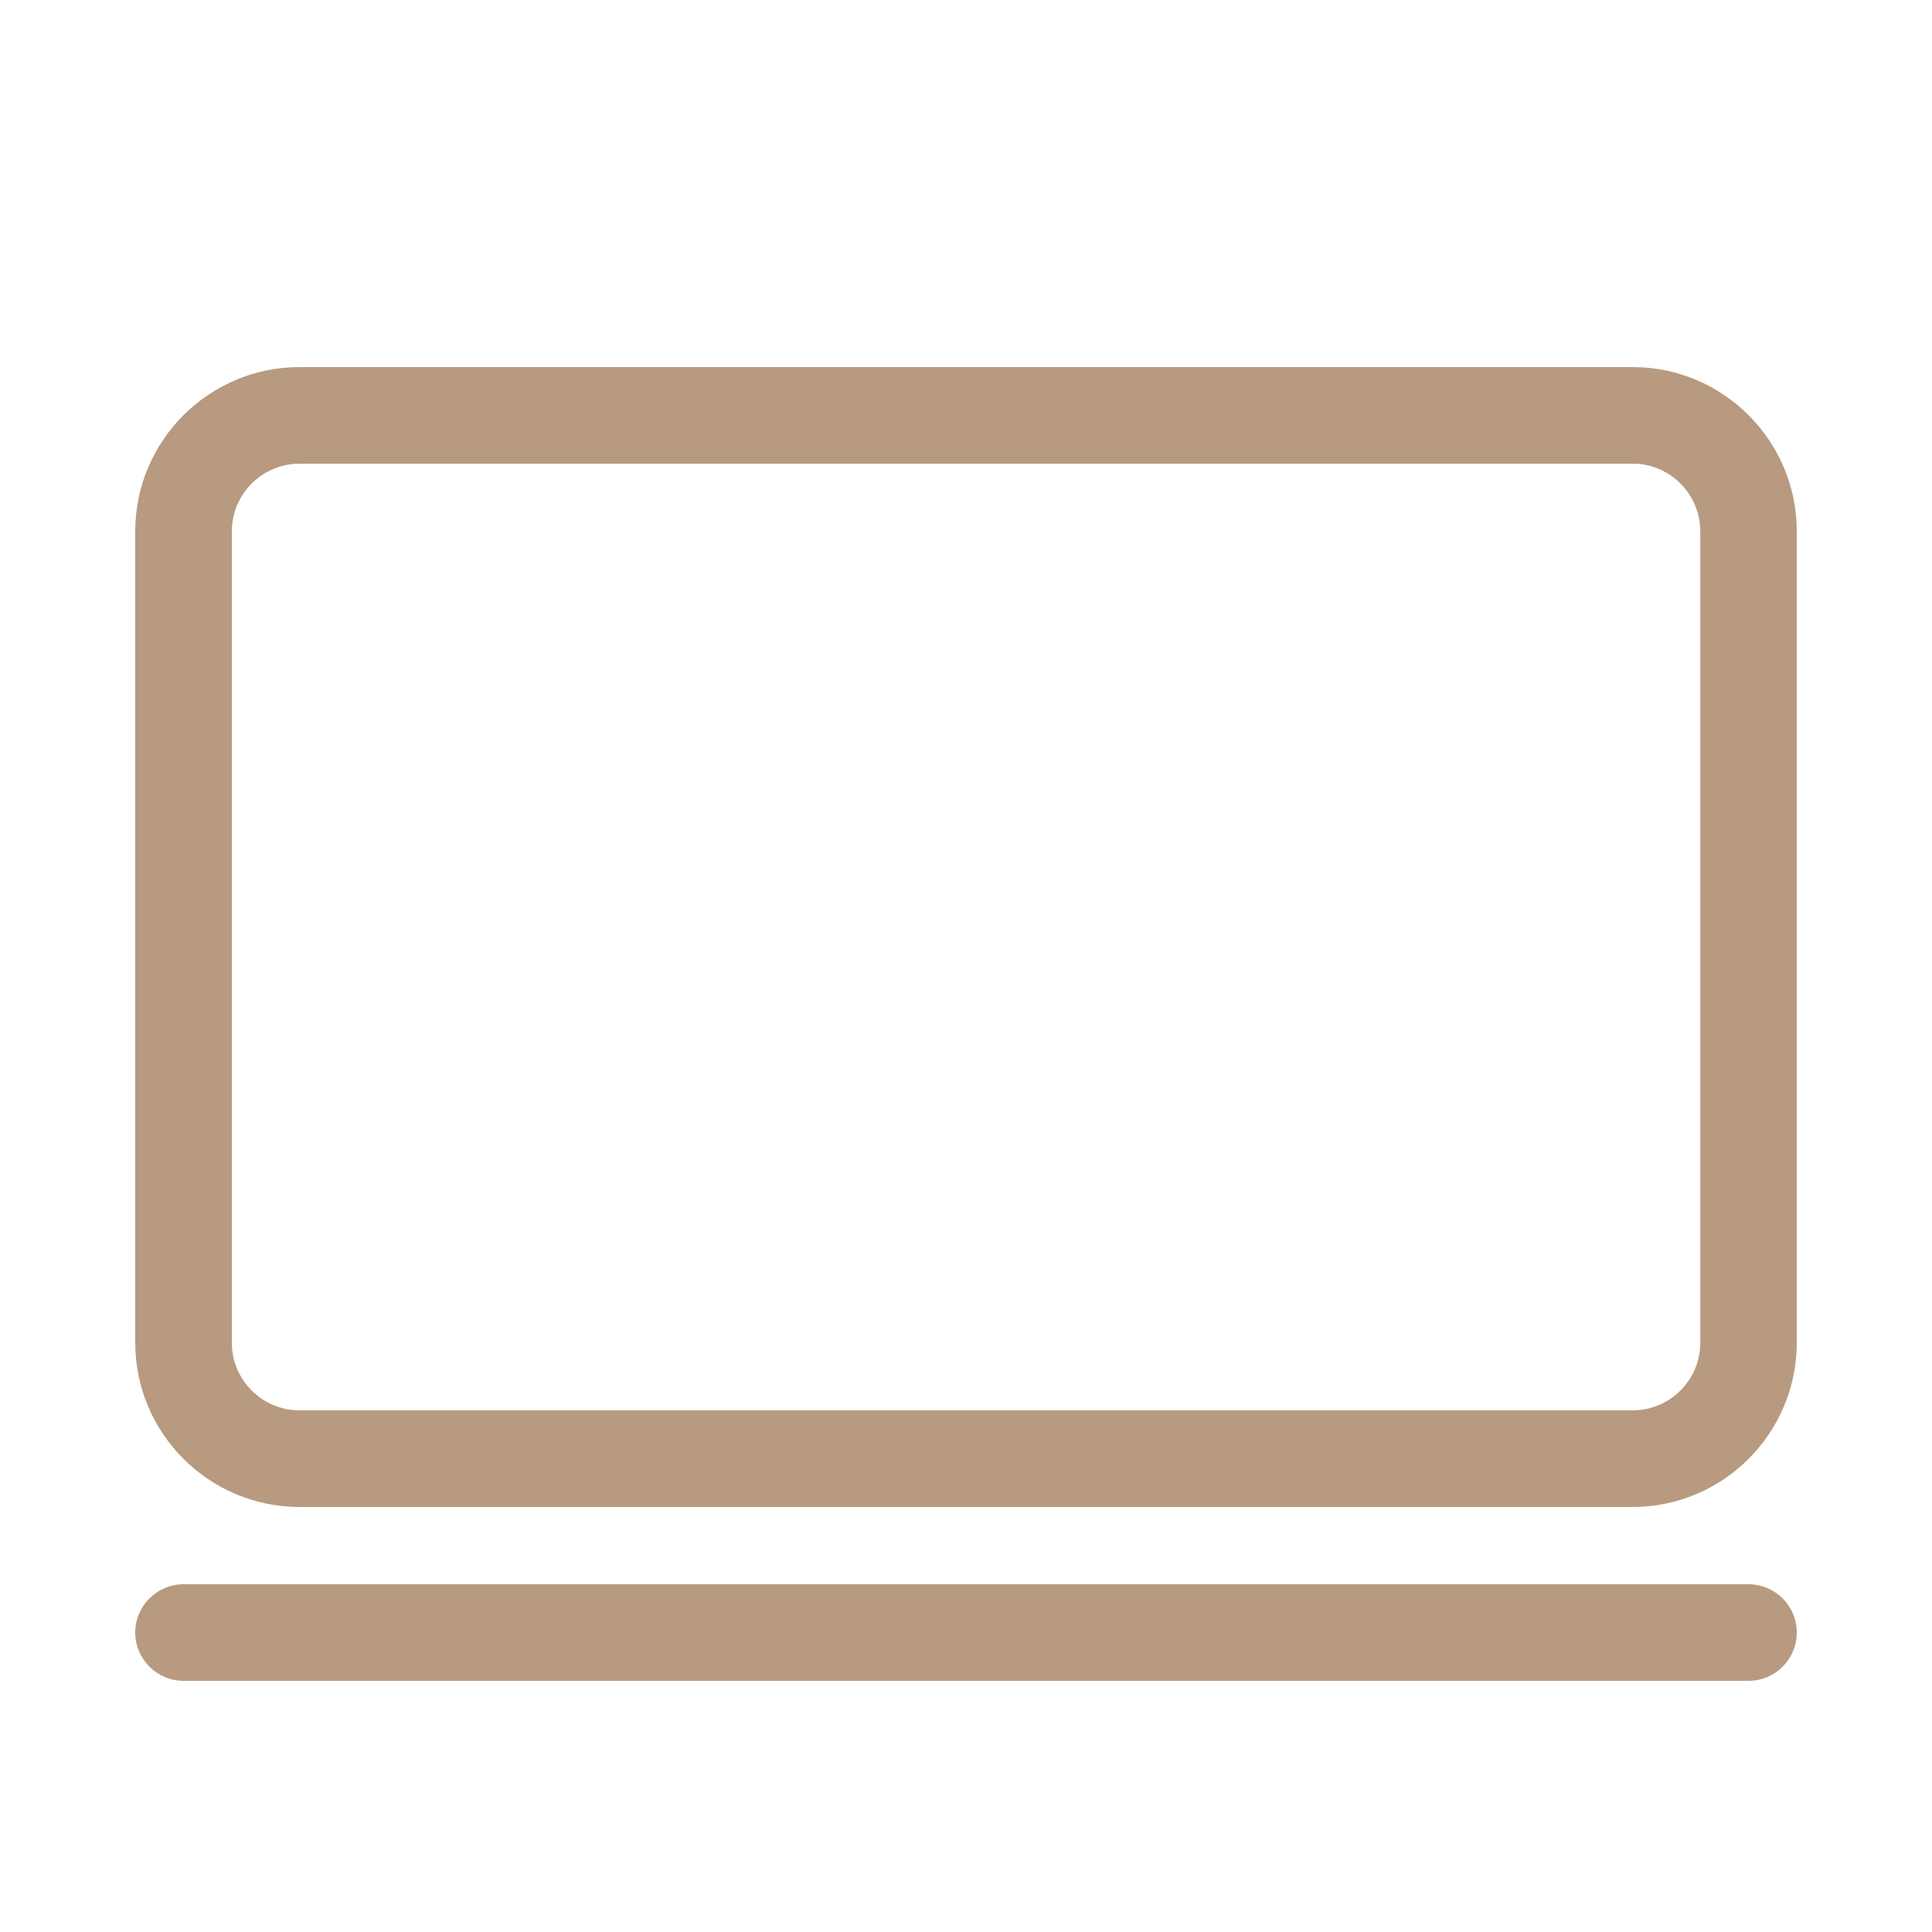
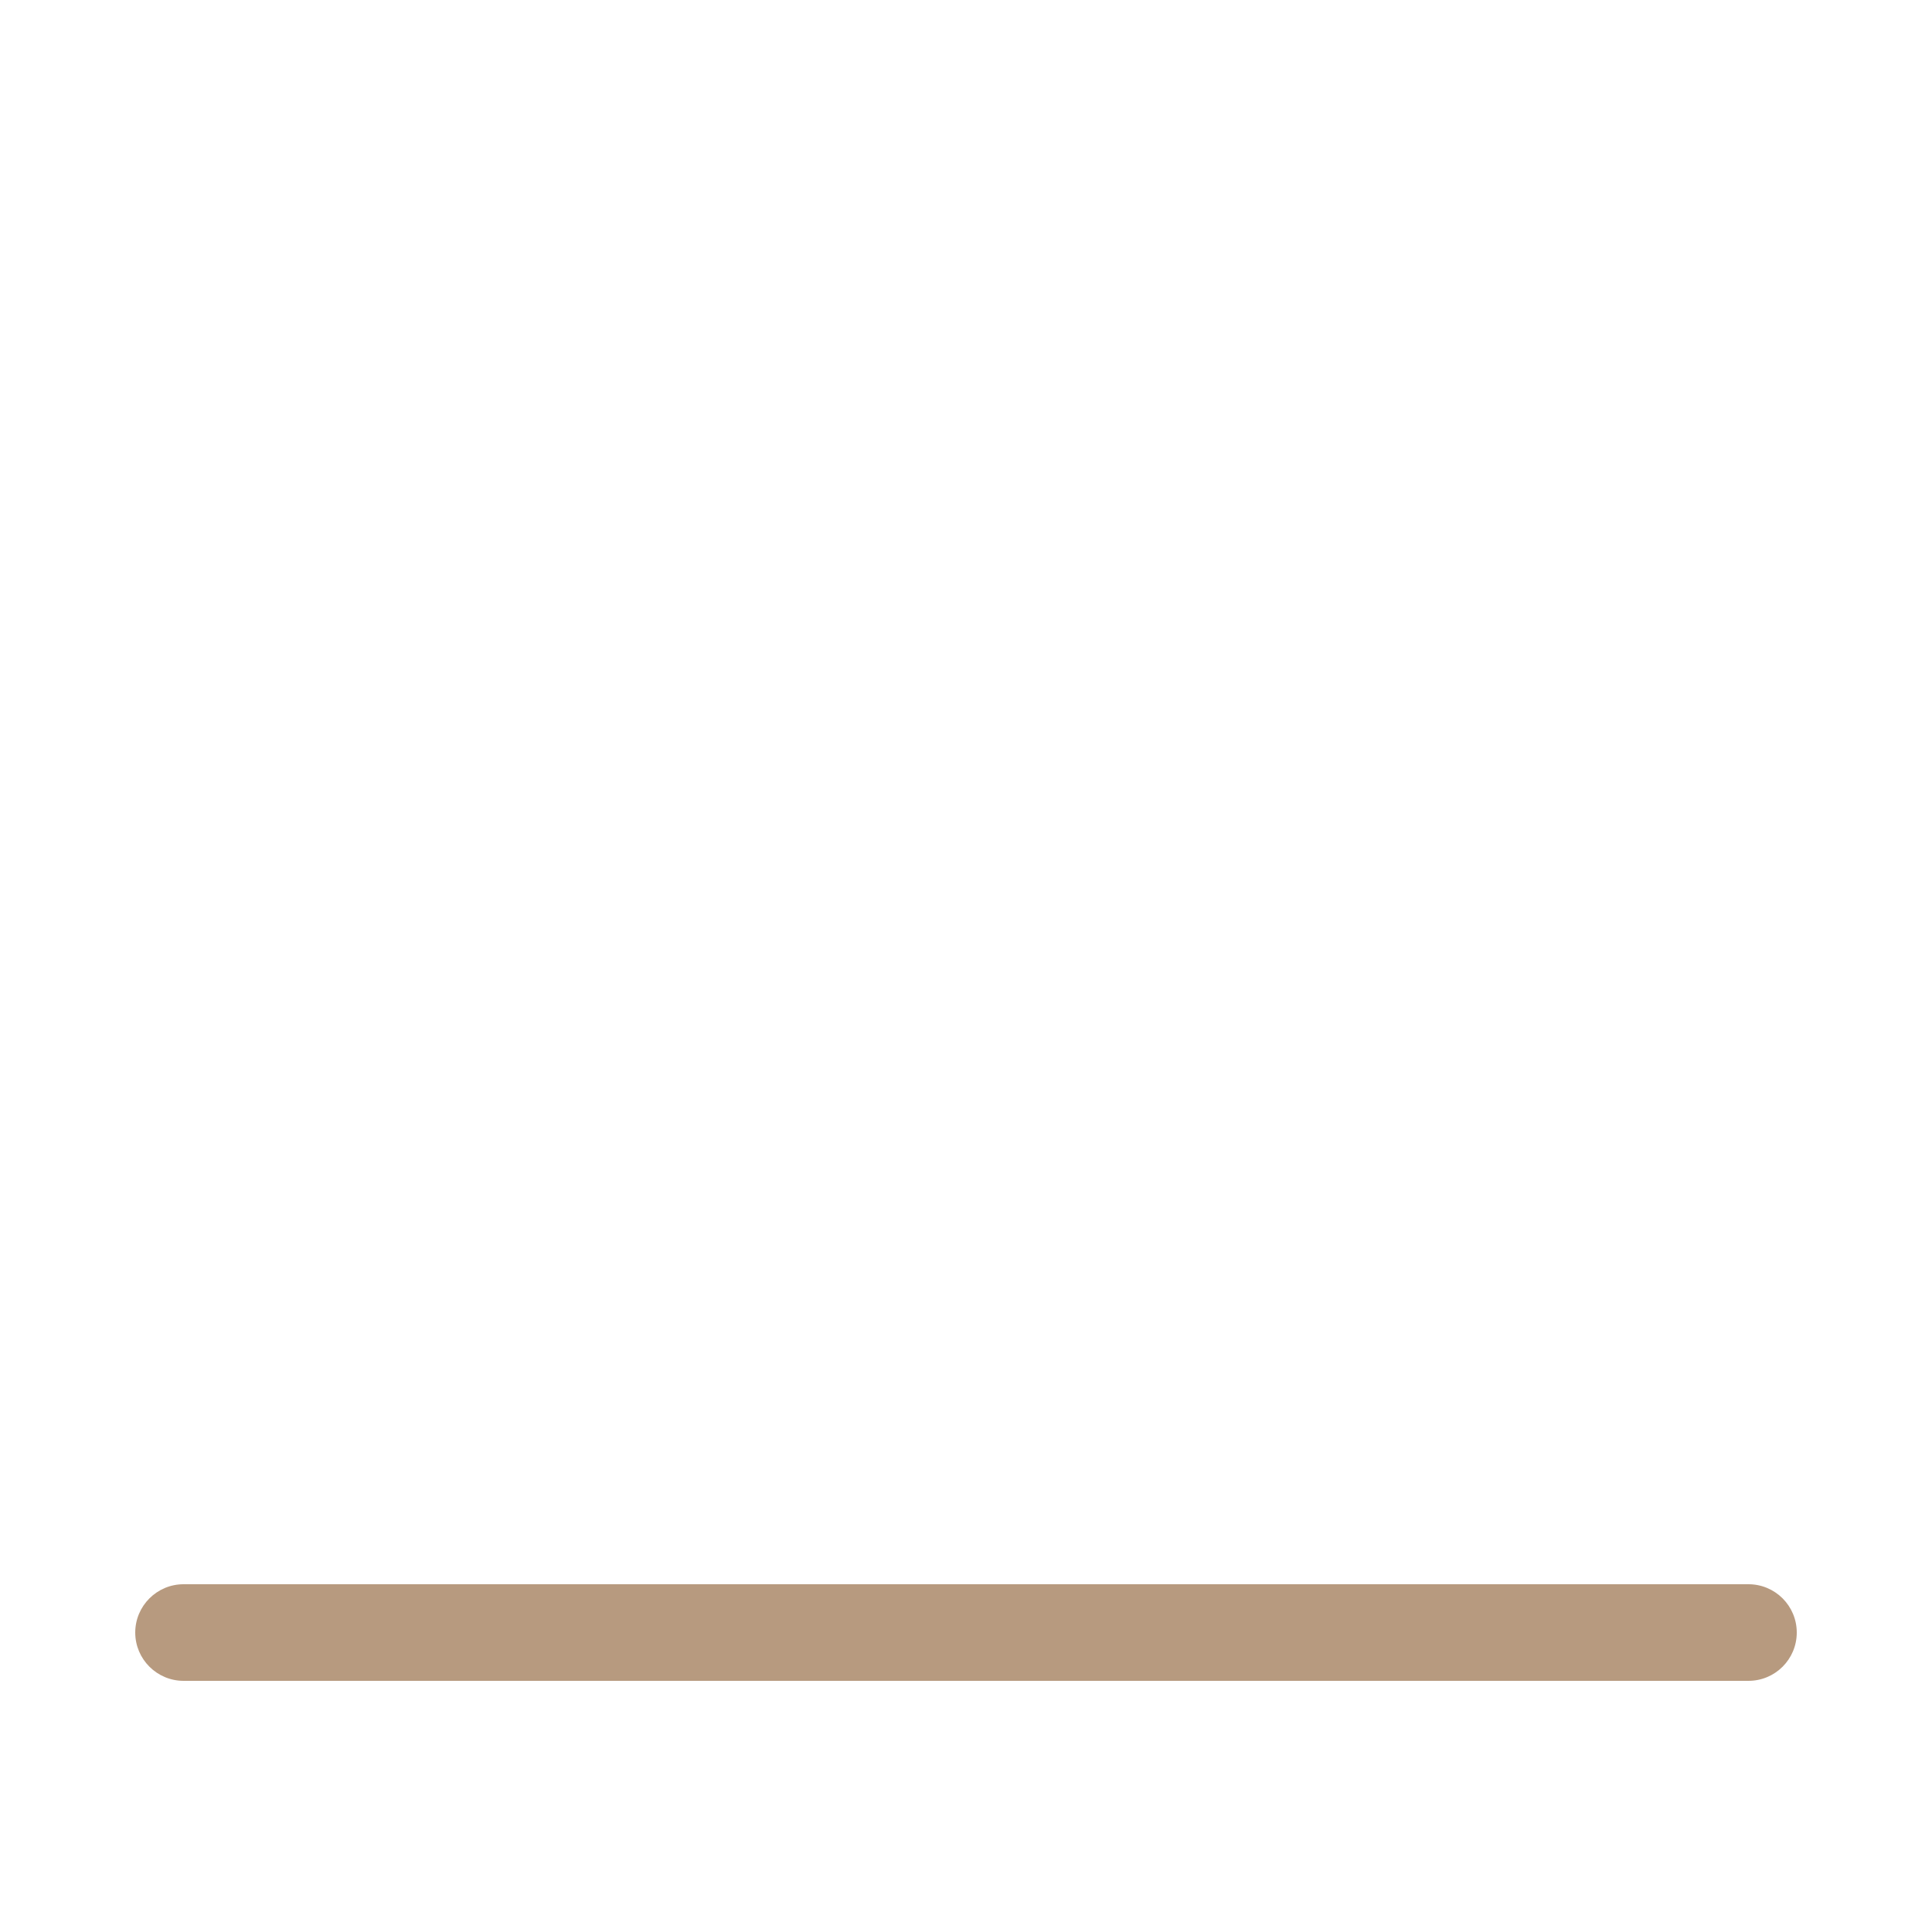
<svg xmlns="http://www.w3.org/2000/svg" width="16" height="16" viewBox="0 0 16 16" fill="none">
  <path d="M14.48 13.12H1.52C1.3 13.12 1.12 13.299 1.12 13.52C1.12 13.741 1.3 13.92 1.52 13.92H14.48C14.701 13.92 14.88 13.741 14.88 13.52C14.88 13.299 14.701 13.12 14.48 13.12Z" fill="#B79A7F" />
-   <path d="M13.521 3.04H2.48C1.731 3.04 1.12 3.65 1.12 4.4V11.12C1.12 11.87 1.731 12.48 2.48 12.48H13.521C14.27 12.48 14.88 11.87 14.88 11.12V4.4C14.88 3.65 14.27 3.04 13.521 3.04ZM14.081 11.12C14.081 11.429 13.829 11.68 13.521 11.68H2.48C2.172 11.68 1.92 11.429 1.92 11.12V4.4C1.92 4.091 2.172 3.84 2.48 3.84H13.521C13.829 3.84 14.081 4.091 14.081 4.4V11.12Z" fill="#B79A7F" />
</svg>